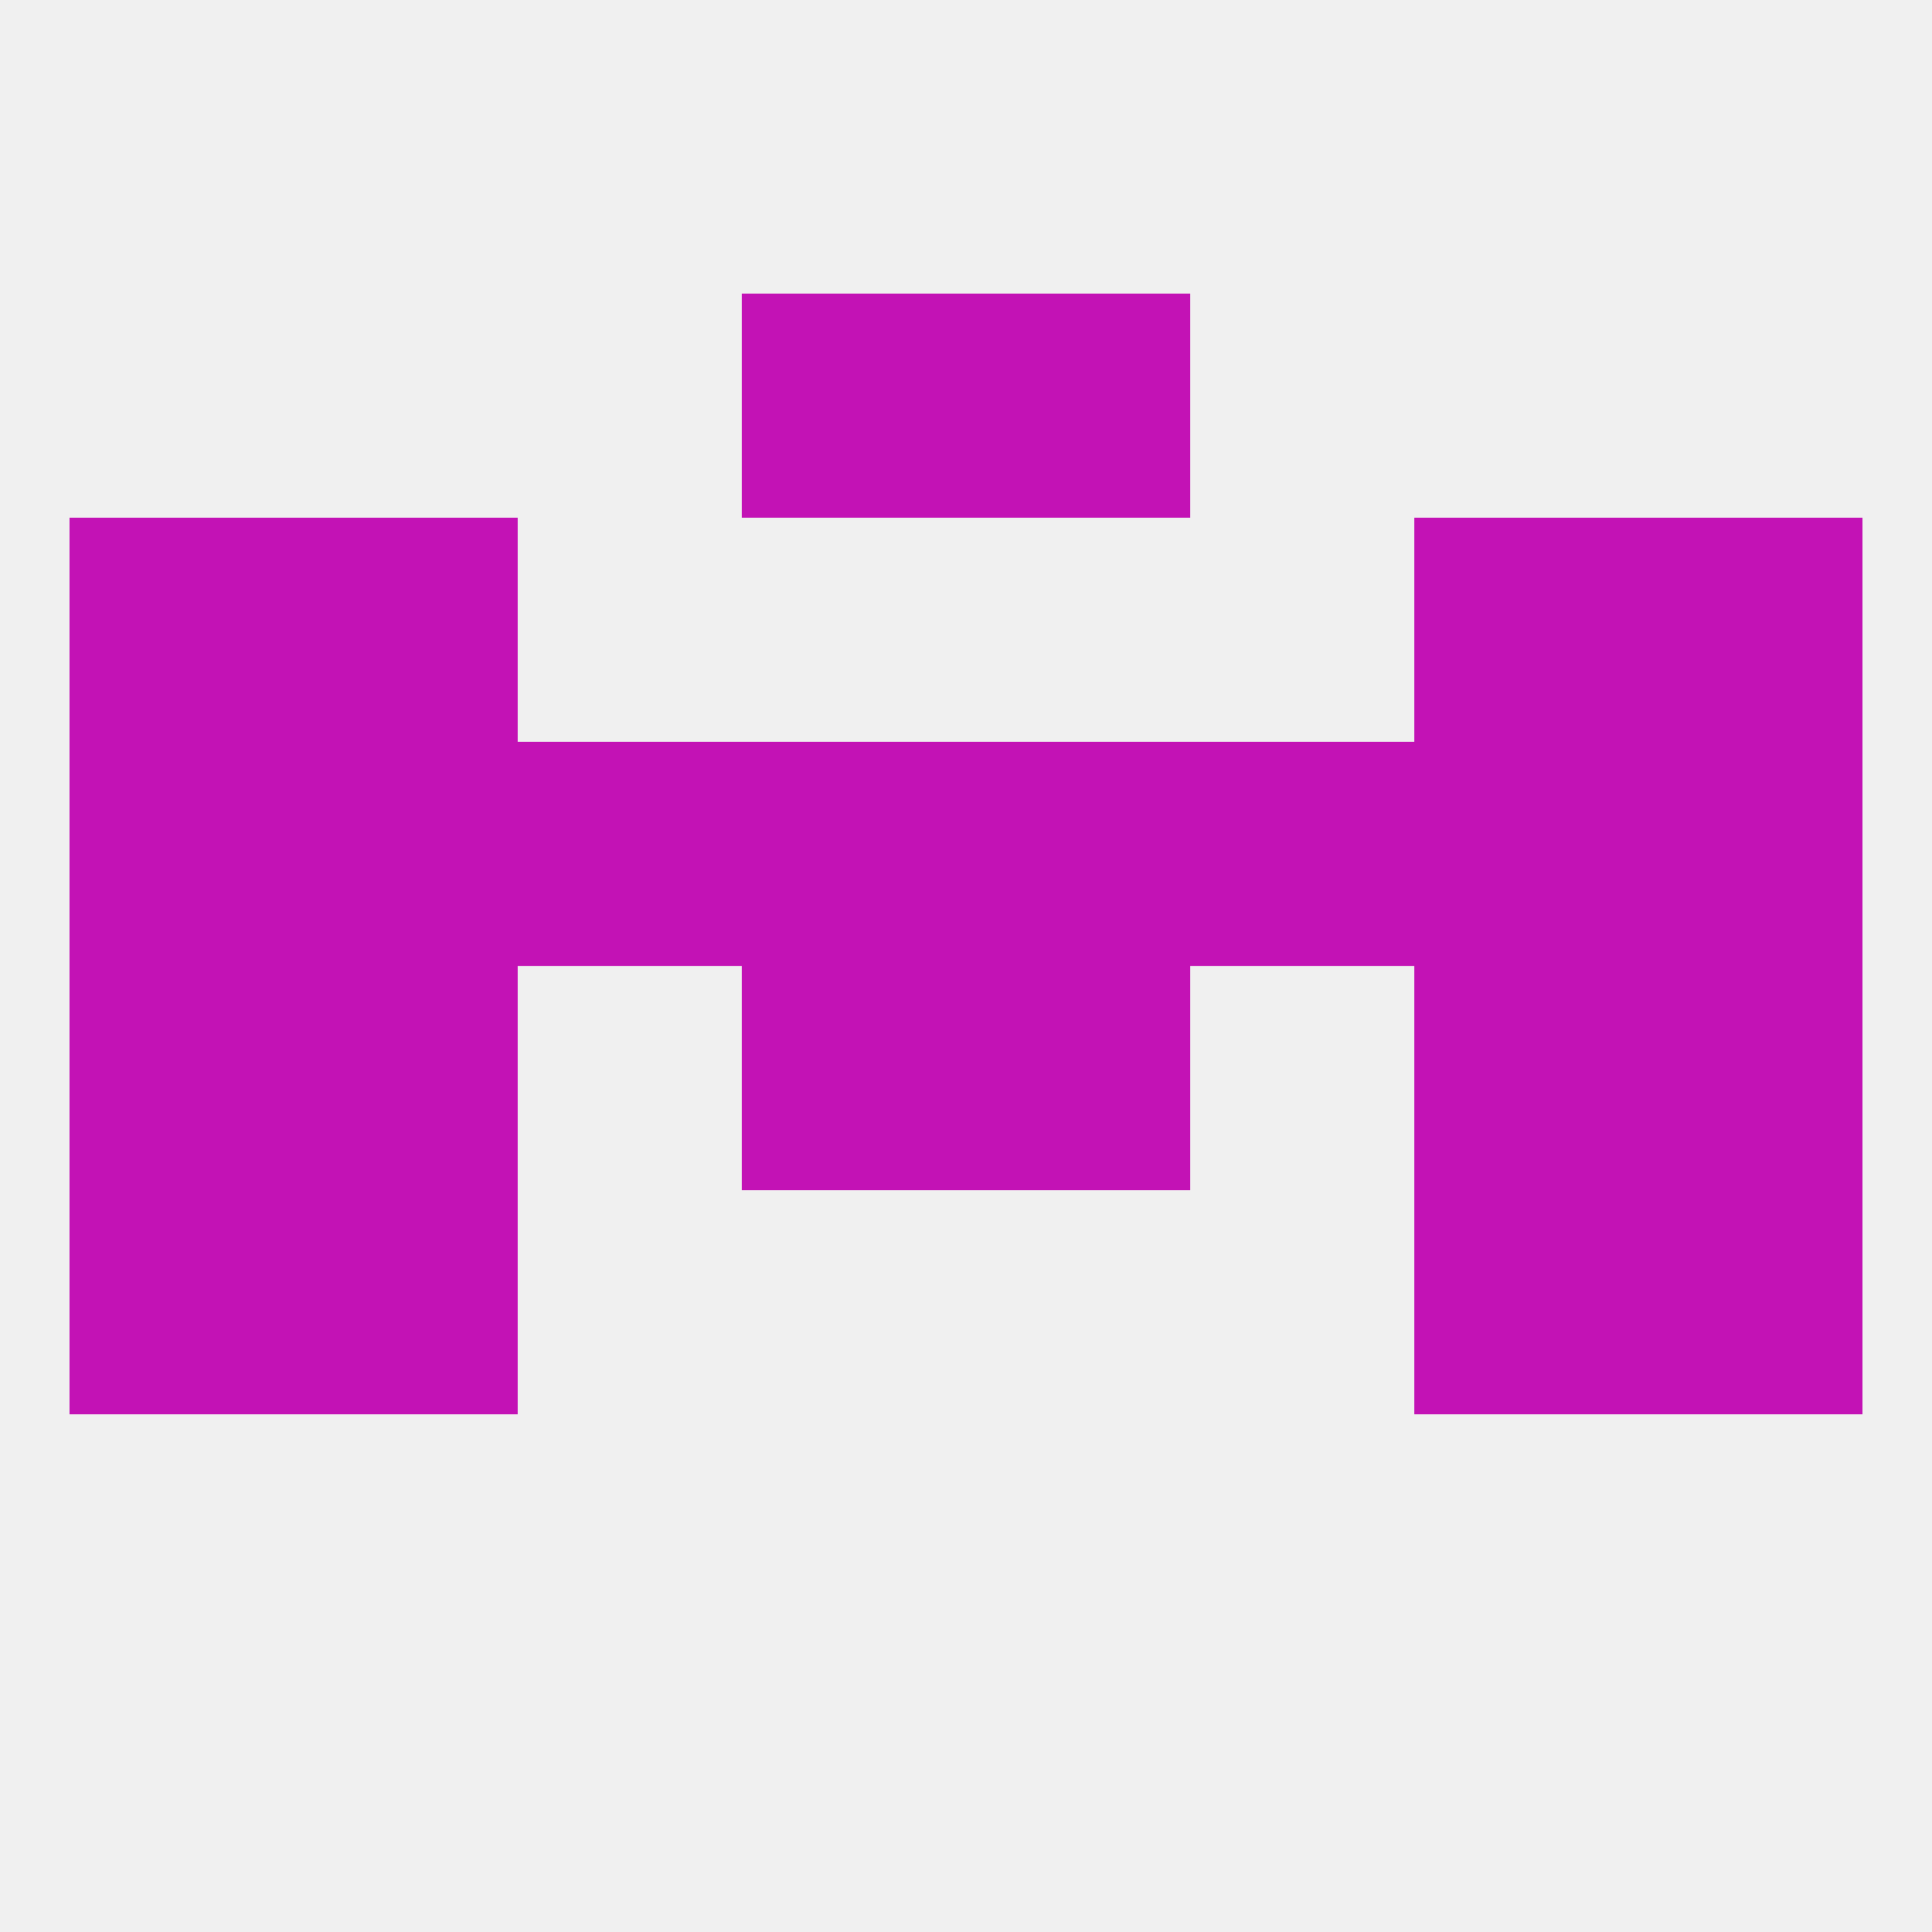
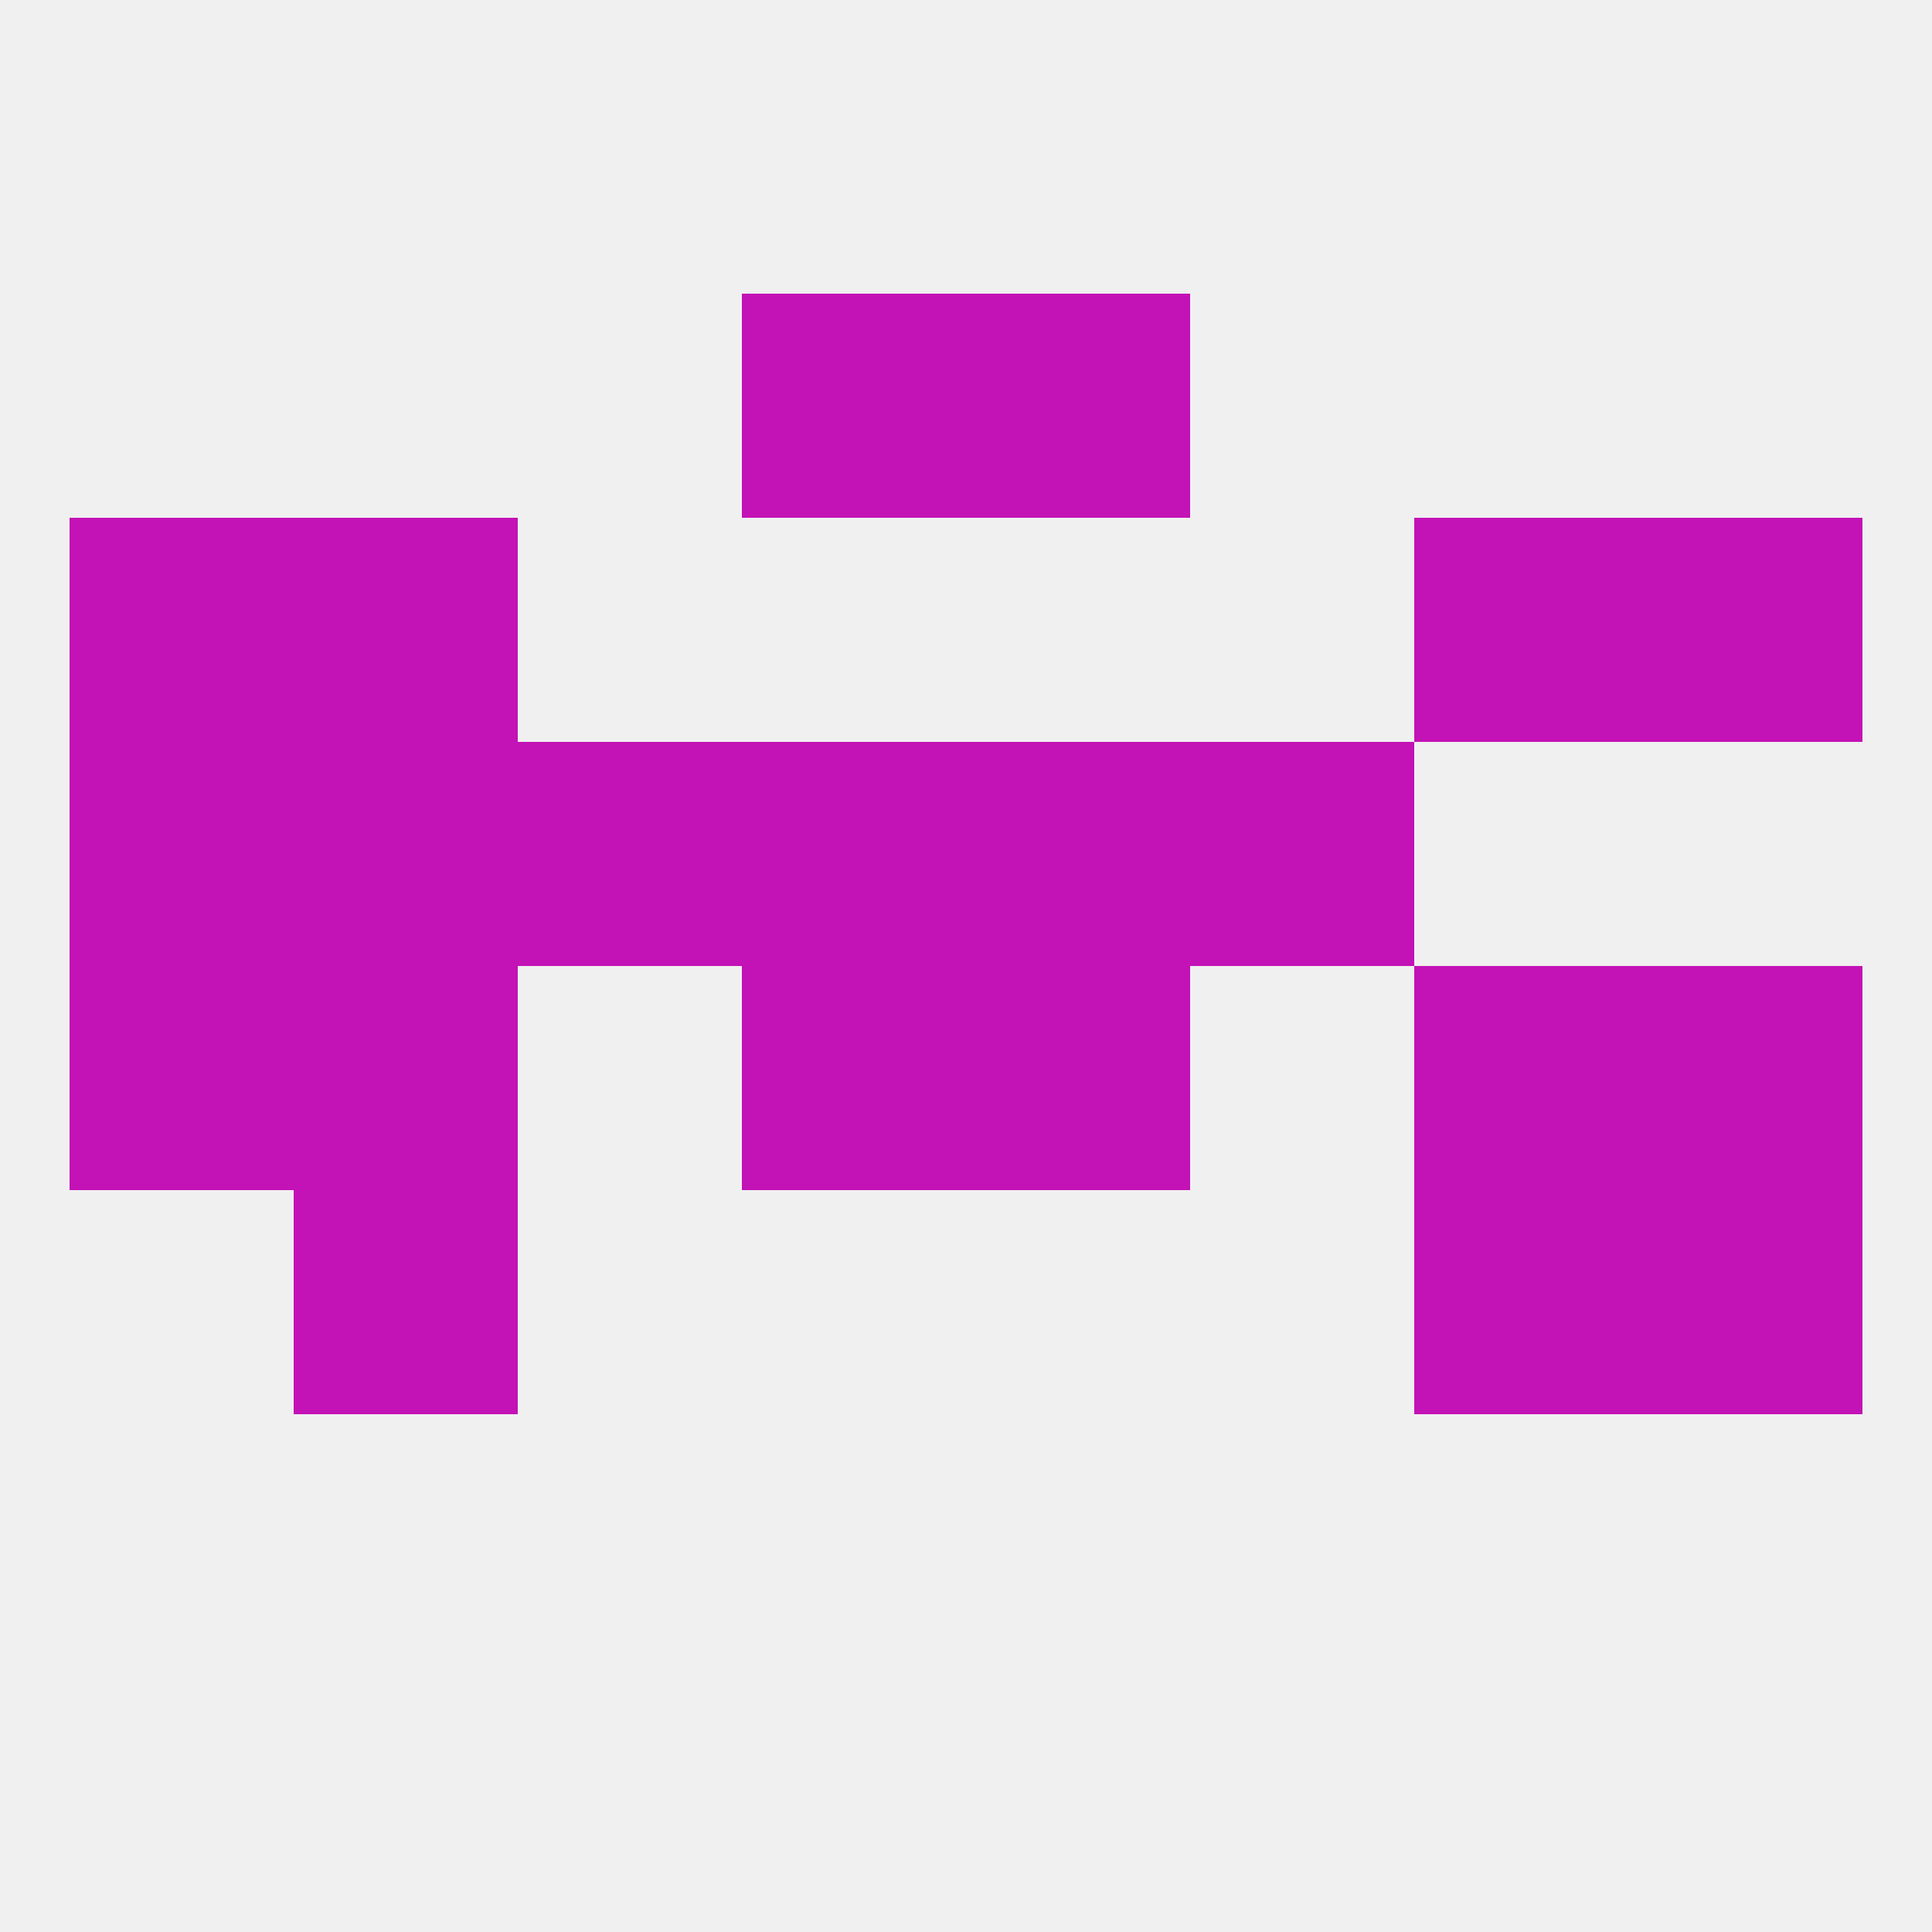
<svg xmlns="http://www.w3.org/2000/svg" version="1.1" baseprofile="full" width="250" height="250" viewBox="0 0 250 250">
  <rect width="100%" height="100%" fill="rgba(240,240,240,255)" />
  <rect x="96" y="38" width="29" height="29" fill="rgba(195,18,181,255)" />
  <rect x="125" y="38" width="29" height="29" fill="rgba(195,18,181,255)" />
  <rect x="125" y="125" width="29" height="29" fill="rgba(195,18,181,255)" />
  <rect x="38" y="125" width="29" height="29" fill="rgba(195,18,181,255)" />
  <rect x="183" y="125" width="29" height="29" fill="rgba(195,18,181,255)" />
  <rect x="9" y="125" width="29" height="29" fill="rgba(195,18,181,255)" />
  <rect x="212" y="125" width="29" height="29" fill="rgba(195,18,181,255)" />
  <rect x="96" y="125" width="29" height="29" fill="rgba(195,18,181,255)" />
  <rect x="212" y="154" width="29" height="29" fill="rgba(195,18,181,255)" />
  <rect x="38" y="154" width="29" height="29" fill="rgba(195,18,181,255)" />
  <rect x="183" y="154" width="29" height="29" fill="rgba(195,18,181,255)" />
-   <rect x="9" y="154" width="29" height="29" fill="rgba(195,18,181,255)" />
  <rect x="38" y="96" width="29" height="29" fill="rgba(195,18,181,255)" />
  <rect x="96" y="96" width="29" height="29" fill="rgba(195,18,181,255)" />
  <rect x="125" y="96" width="29" height="29" fill="rgba(195,18,181,255)" />
  <rect x="67" y="96" width="29" height="29" fill="rgba(195,18,181,255)" />
  <rect x="9" y="96" width="29" height="29" fill="rgba(195,18,181,255)" />
-   <rect x="183" y="96" width="29" height="29" fill="rgba(195,18,181,255)" />
  <rect x="154" y="96" width="29" height="29" fill="rgba(195,18,181,255)" />
-   <rect x="212" y="96" width="29" height="29" fill="rgba(195,18,181,255)" />
  <rect x="9" y="67" width="29" height="29" fill="rgba(195,18,181,255)" />
  <rect x="212" y="67" width="29" height="29" fill="rgba(195,18,181,255)" />
  <rect x="38" y="67" width="29" height="29" fill="rgba(195,18,181,255)" />
  <rect x="183" y="67" width="29" height="29" fill="rgba(195,18,181,255)" />
</svg>